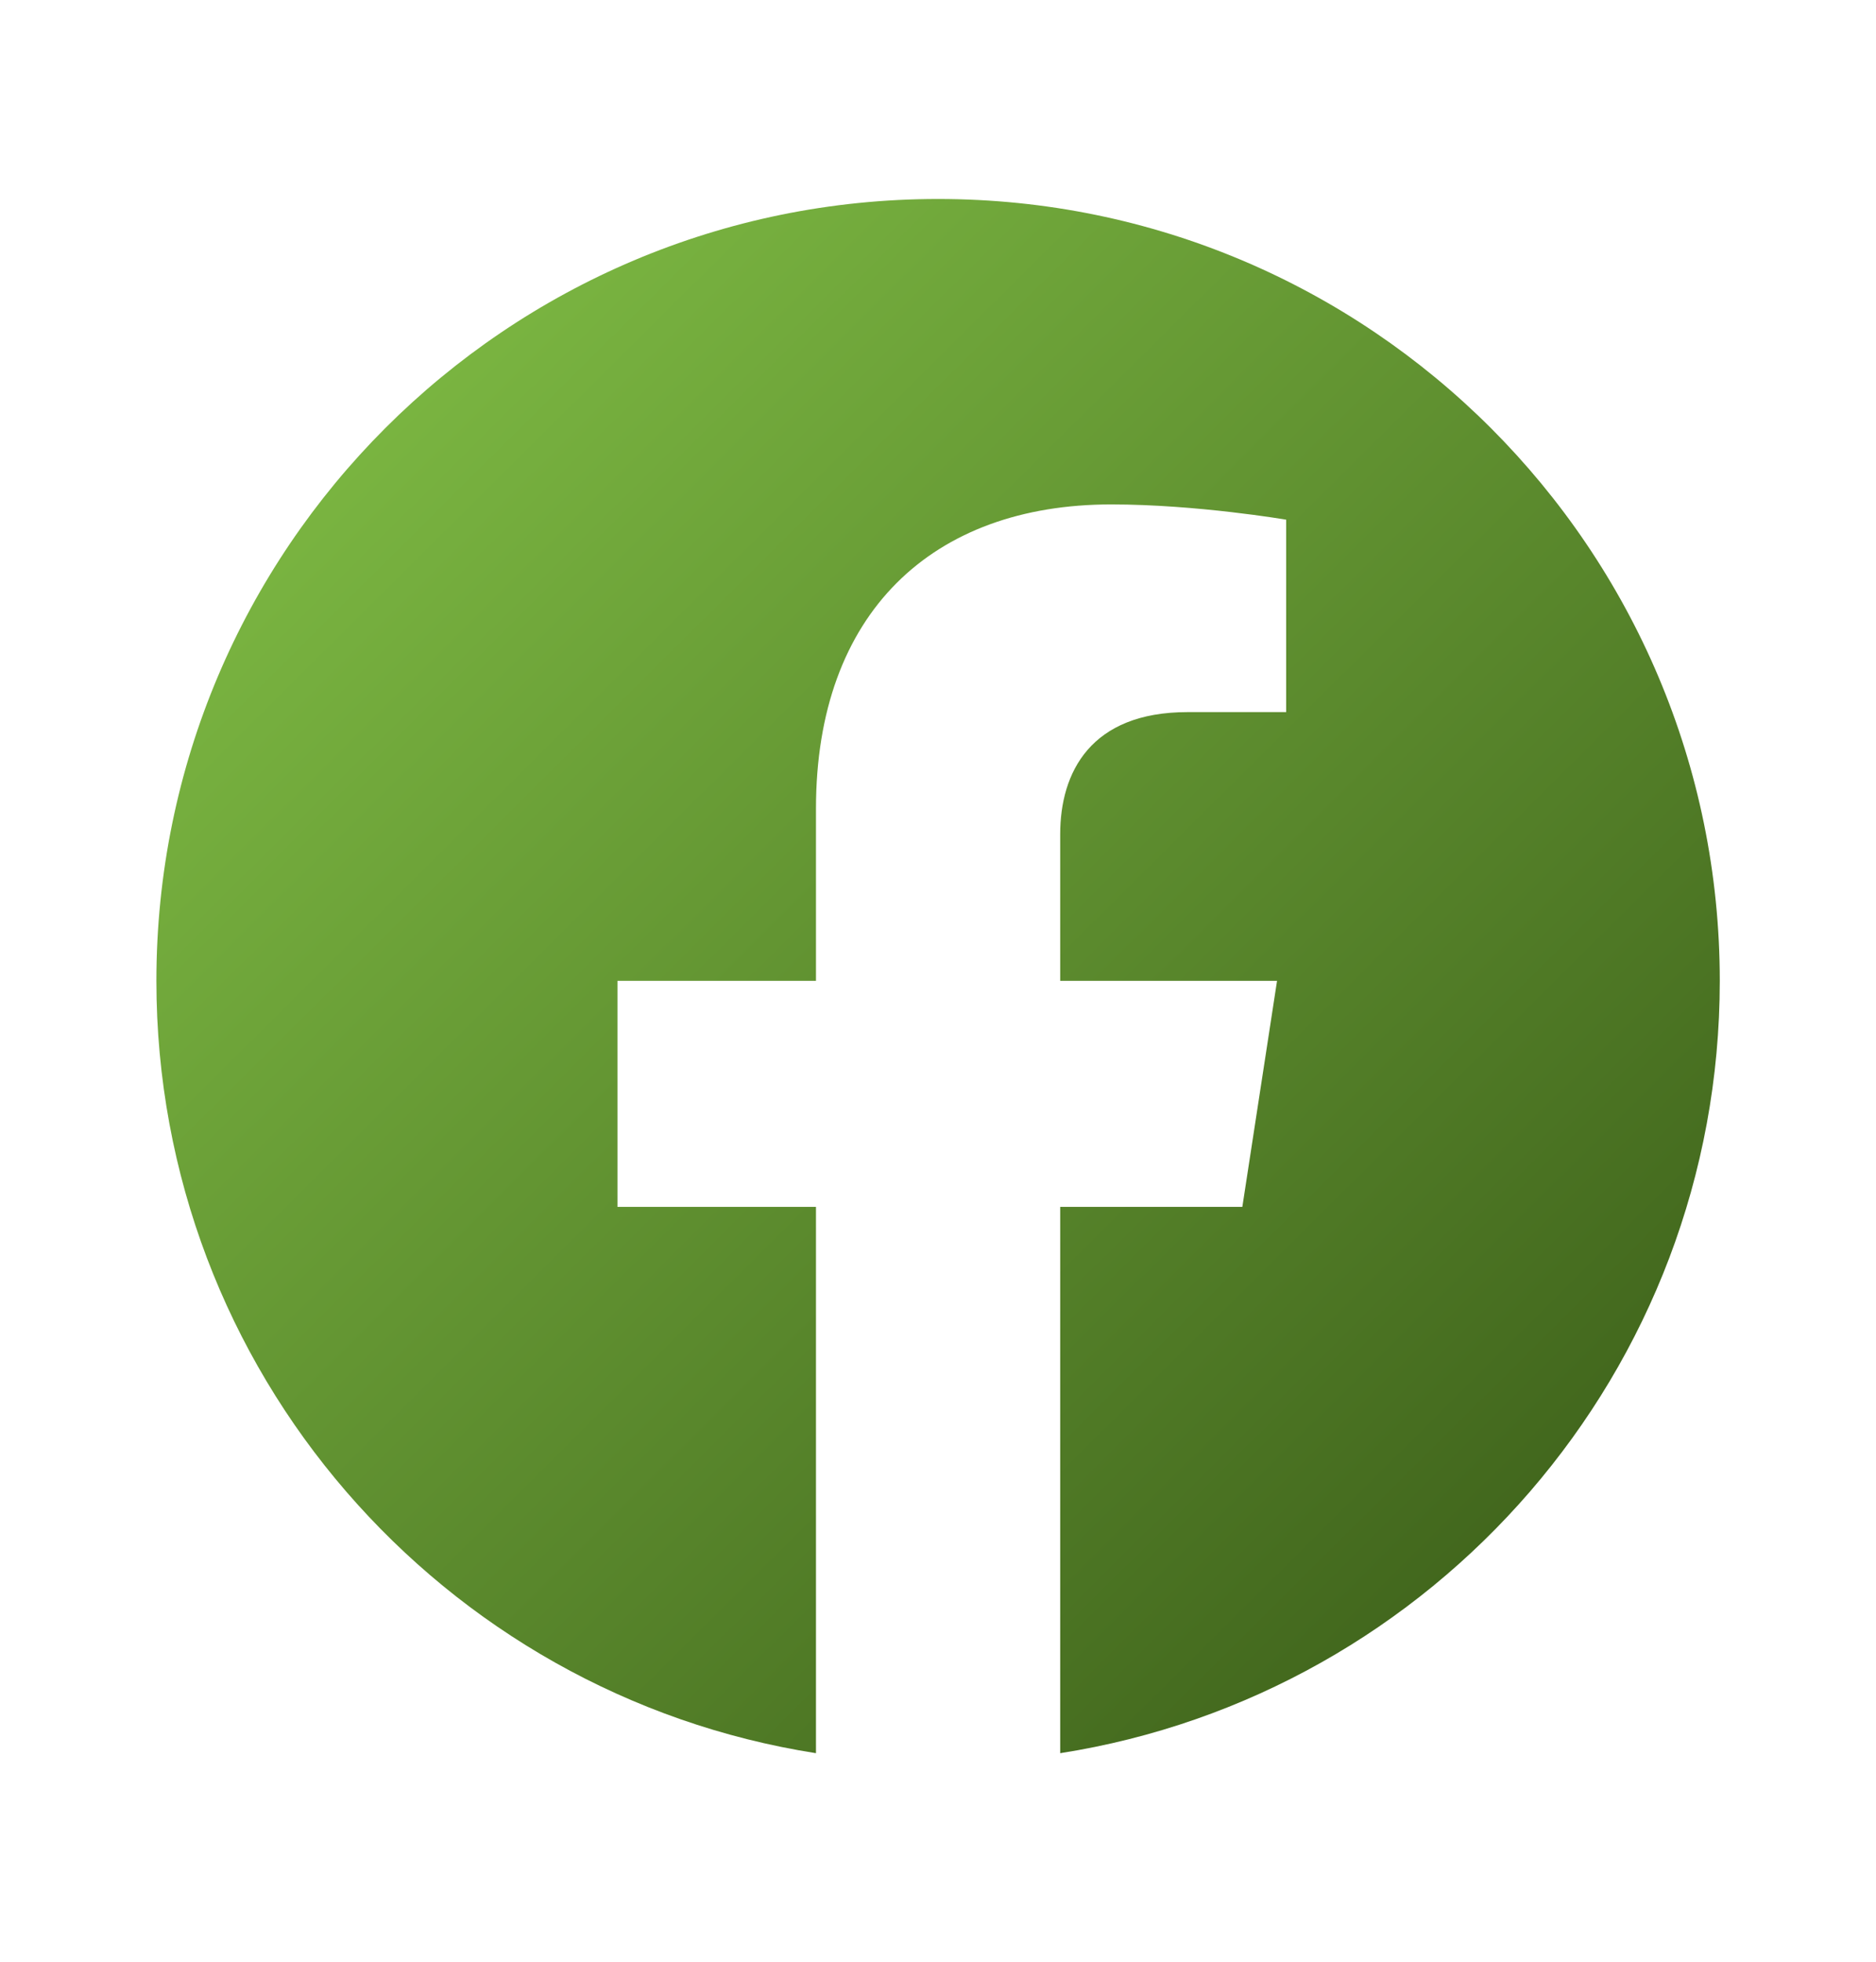
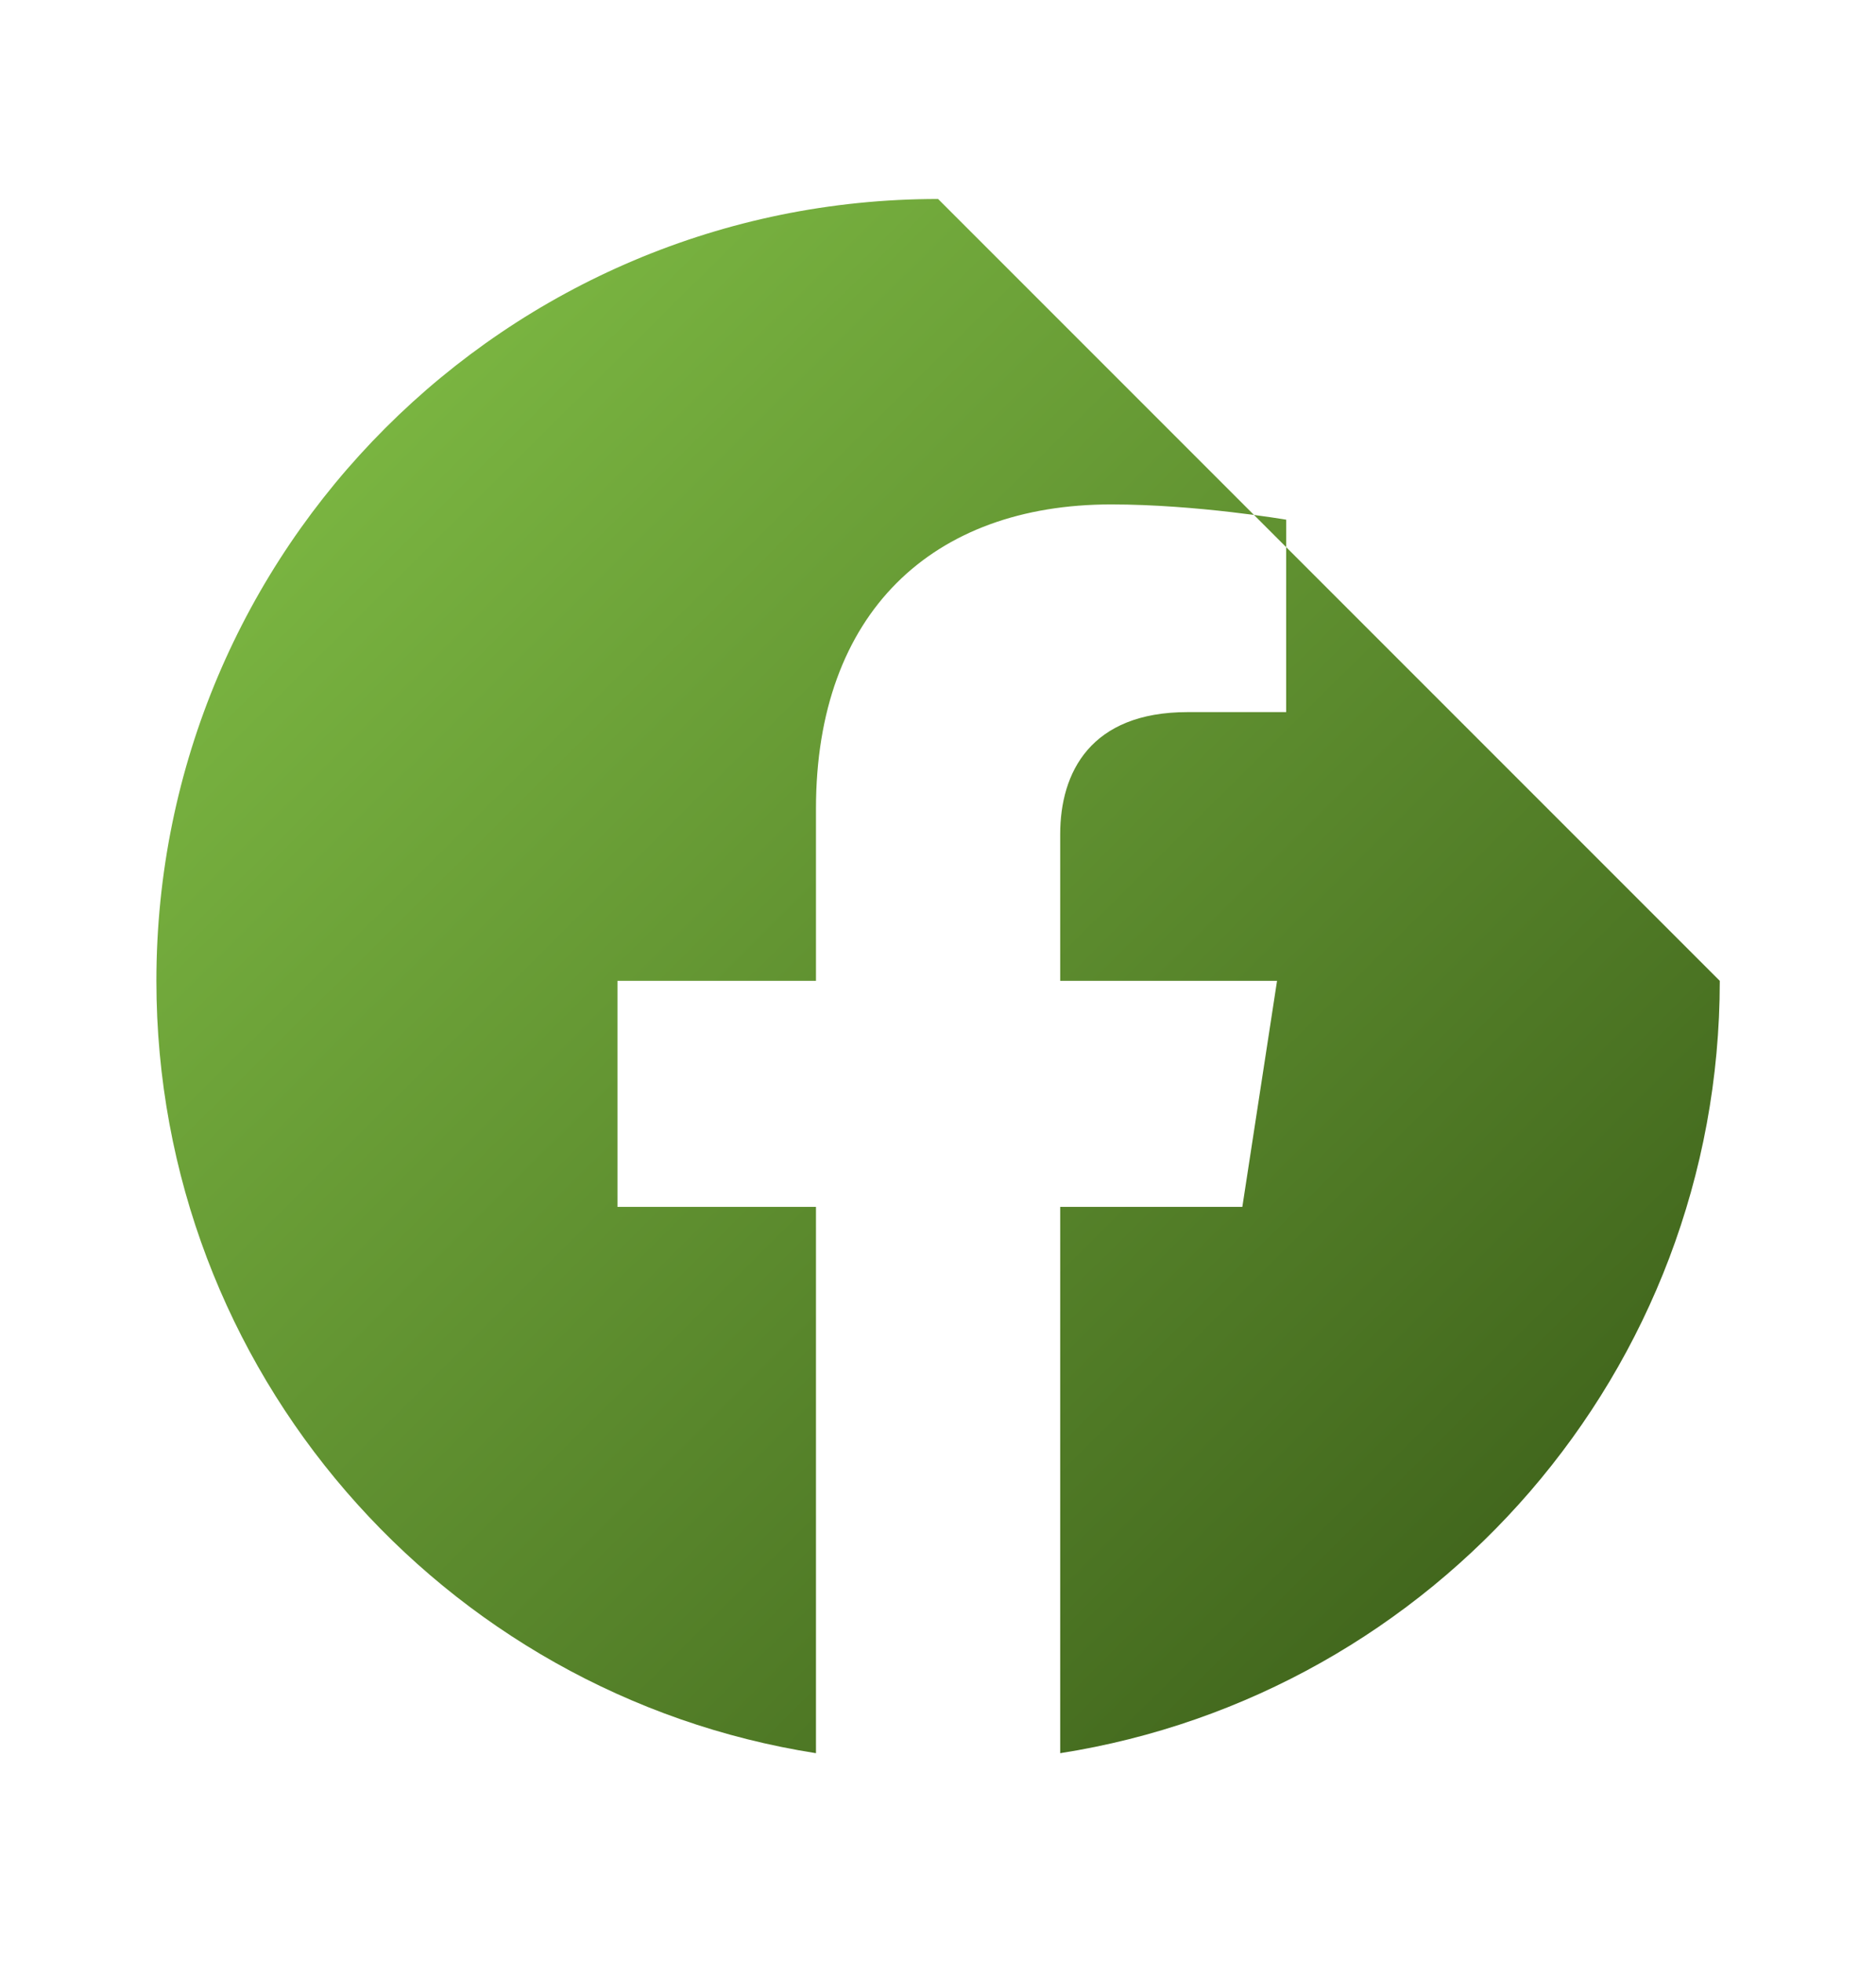
<svg xmlns="http://www.w3.org/2000/svg" width="22" height="23" viewBox="0 0 22 23" fill="none">
-   <path d="M11.001 2.333C5.939 2.333 1.834 6.438 1.834 11.5C1.834 16.076 5.187 19.868 9.569 20.555V14.15H7.241V11.5H9.569V9.481C9.569 7.183 10.937 5.914 13.031 5.914C14.034 5.914 15.083 6.093 15.083 6.093V8.349H13.927C12.789 8.349 12.433 9.056 12.433 9.781V11.5H14.976L14.569 14.15H12.433V20.555C16.816 19.868 20.168 16.076 20.168 11.5C20.168 6.438 16.064 2.333 11.001 2.333Z" fill="url(#paint0_linear_120_553)" />
+   <path d="M11.001 2.333C5.939 2.333 1.834 6.438 1.834 11.5C1.834 16.076 5.187 19.868 9.569 20.555V14.15H7.241V11.5H9.569V9.481C9.569 7.183 10.937 5.914 13.031 5.914C14.034 5.914 15.083 6.093 15.083 6.093V8.349H13.927C12.789 8.349 12.433 9.056 12.433 9.781V11.5H14.976L14.569 14.15H12.433V20.555C16.816 19.868 20.168 16.076 20.168 11.5Z" fill="url(#paint0_linear_120_553)" />
  <defs>
    <linearGradient id="paint0_linear_120_553" x1="1.834" y1="2.333" x2="20.056" y2="20.666" gradientUnits="userSpaceOnUse">
      <stop stop-color="#85C448" />
      <stop offset="1" stop-color="#375816" />
    </linearGradient>
  </defs>
</svg>